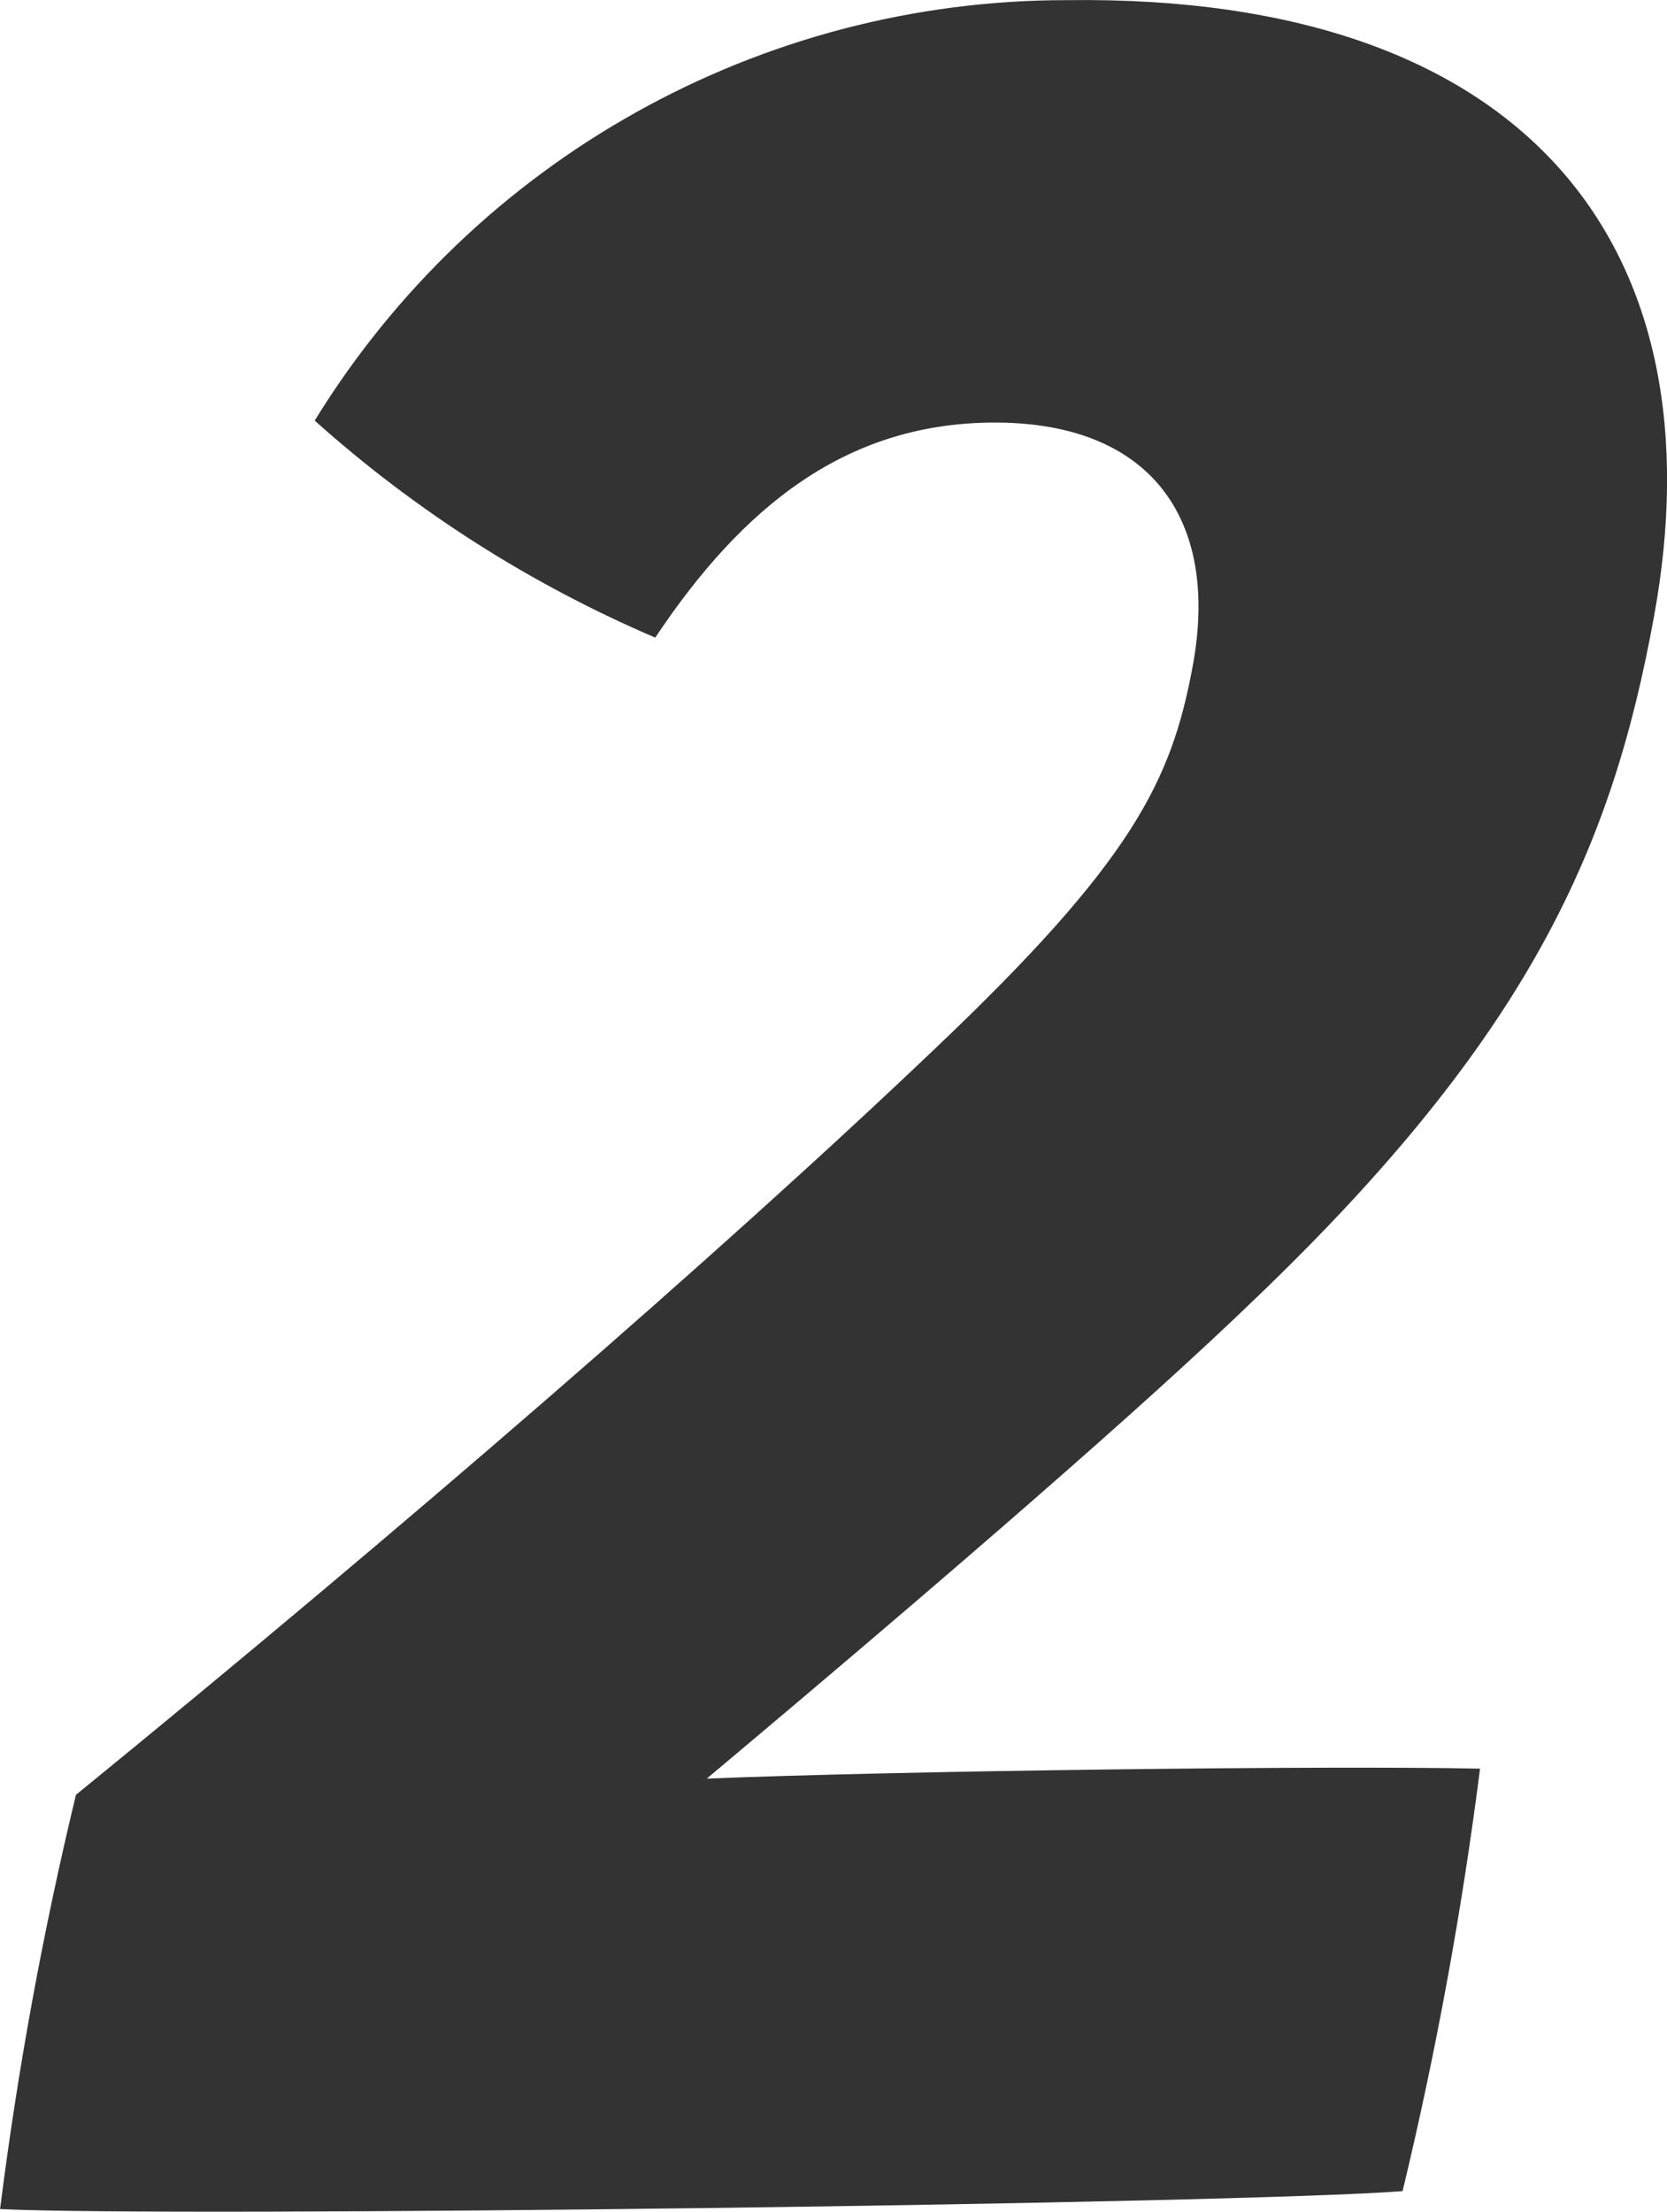
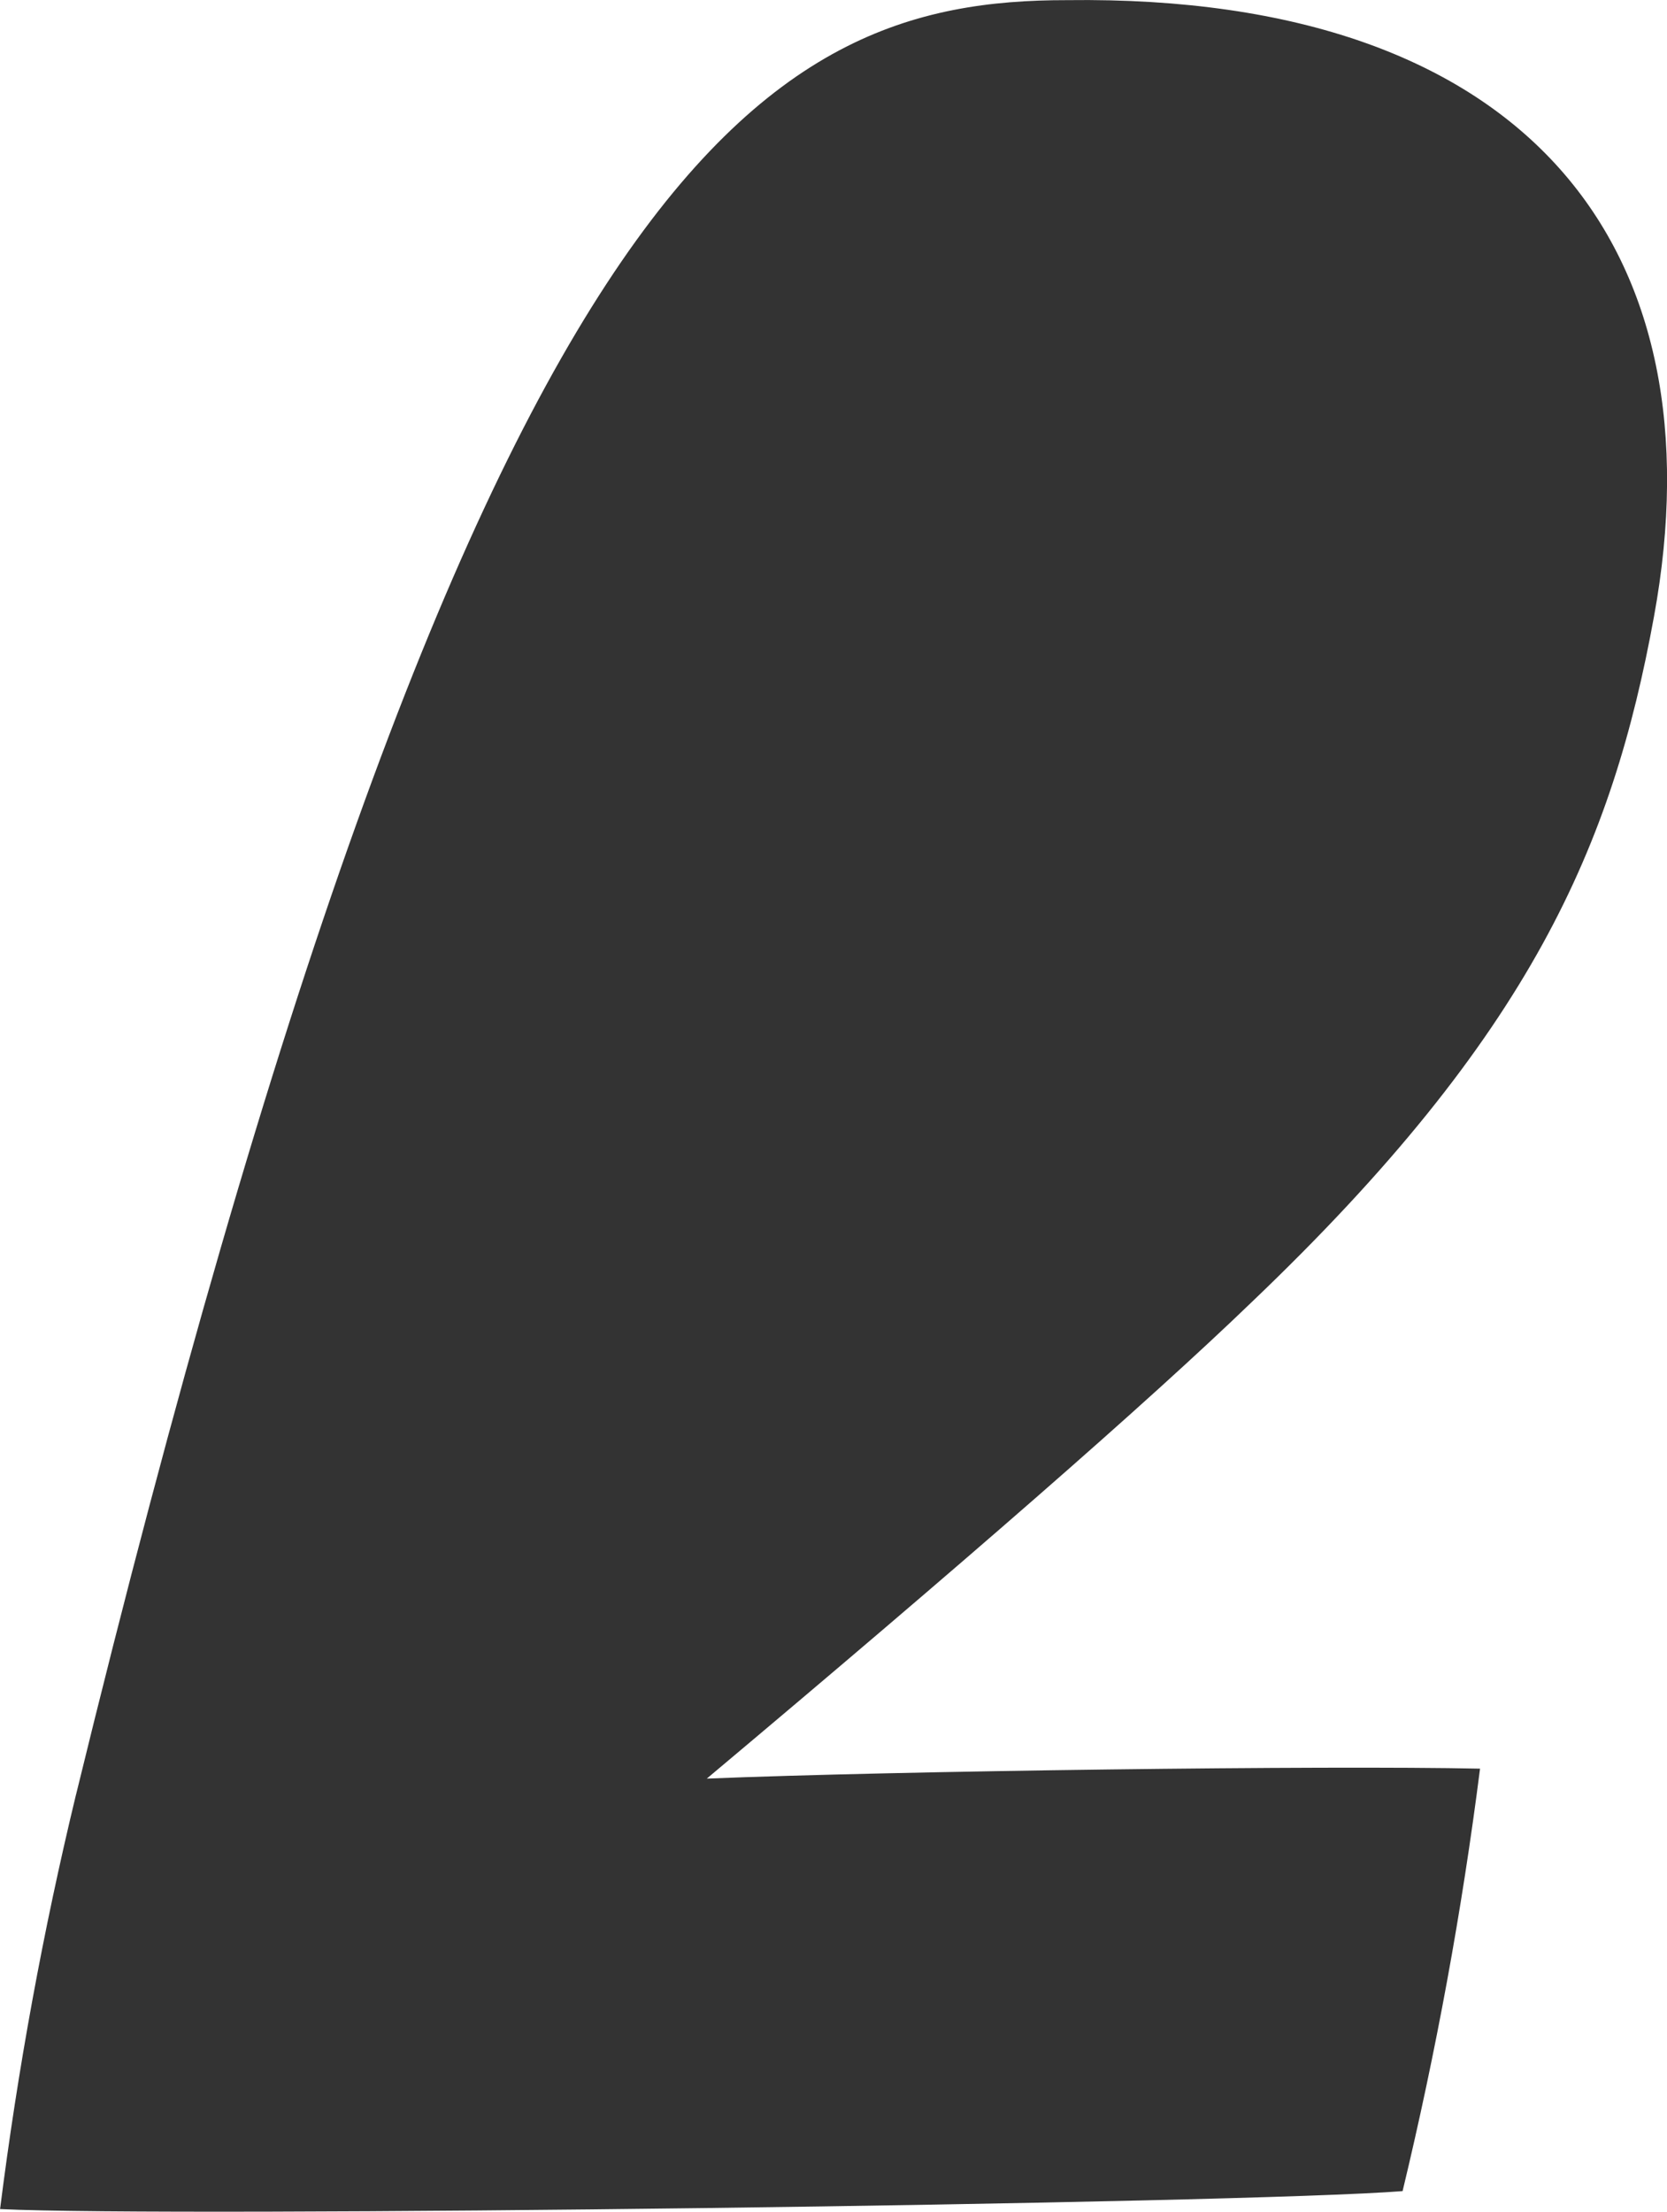
<svg xmlns="http://www.w3.org/2000/svg" width="24.128" height="32" version="1.1" viewBox="0 0 24.128 32">
  <defs>
    <style>
      .cls-1 {
        fill: #333;
      }
    </style>
  </defs>
  <g>
    <g id="_레이어_1" data-name="레이어_1">
-       <path id="_패스_29605" data-name="패스_29605" class="cls-1" d="M1.1,25.967c4.664-3.8,9.331-7.839,12.41-10.773,2.889-2.739,3.449-3.9,3.755-5.567.391-2.128-.62-3.542-2.936-3.513-2.084.027-3.571,1.2-4.845,3.111-1.803-.771-3.468-1.832-4.929-3.14C6.882,2.302,11.007-.002,15.449.002c6.715-.086,9.462,3.622,8.49,8.922-.6,3.288-1.763,6.043-5.823,9.916-1.5,1.447-4.2,3.8-7.886,6.893,2.754-.112,8.968-.192,11.192-.144-.262,2.056-.636,4.097-1.121,6.112-2.306.184-17.82.383-20.3.26.255-2.019.622-4.022,1.1-6" />
+       <path id="_패스_29605" data-name="패스_29605" class="cls-1" d="M1.1,25.967C6.882,2.302,11.007-.002,15.449.002c6.715-.086,9.462,3.622,8.49,8.922-.6,3.288-1.763,6.043-5.823,9.916-1.5,1.447-4.2,3.8-7.886,6.893,2.754-.112,8.968-.192,11.192-.144-.262,2.056-.636,4.097-1.121,6.112-2.306.184-17.82.383-20.3.26.255-2.019.622-4.022,1.1-6" />
    </g>
  </g>
</svg>